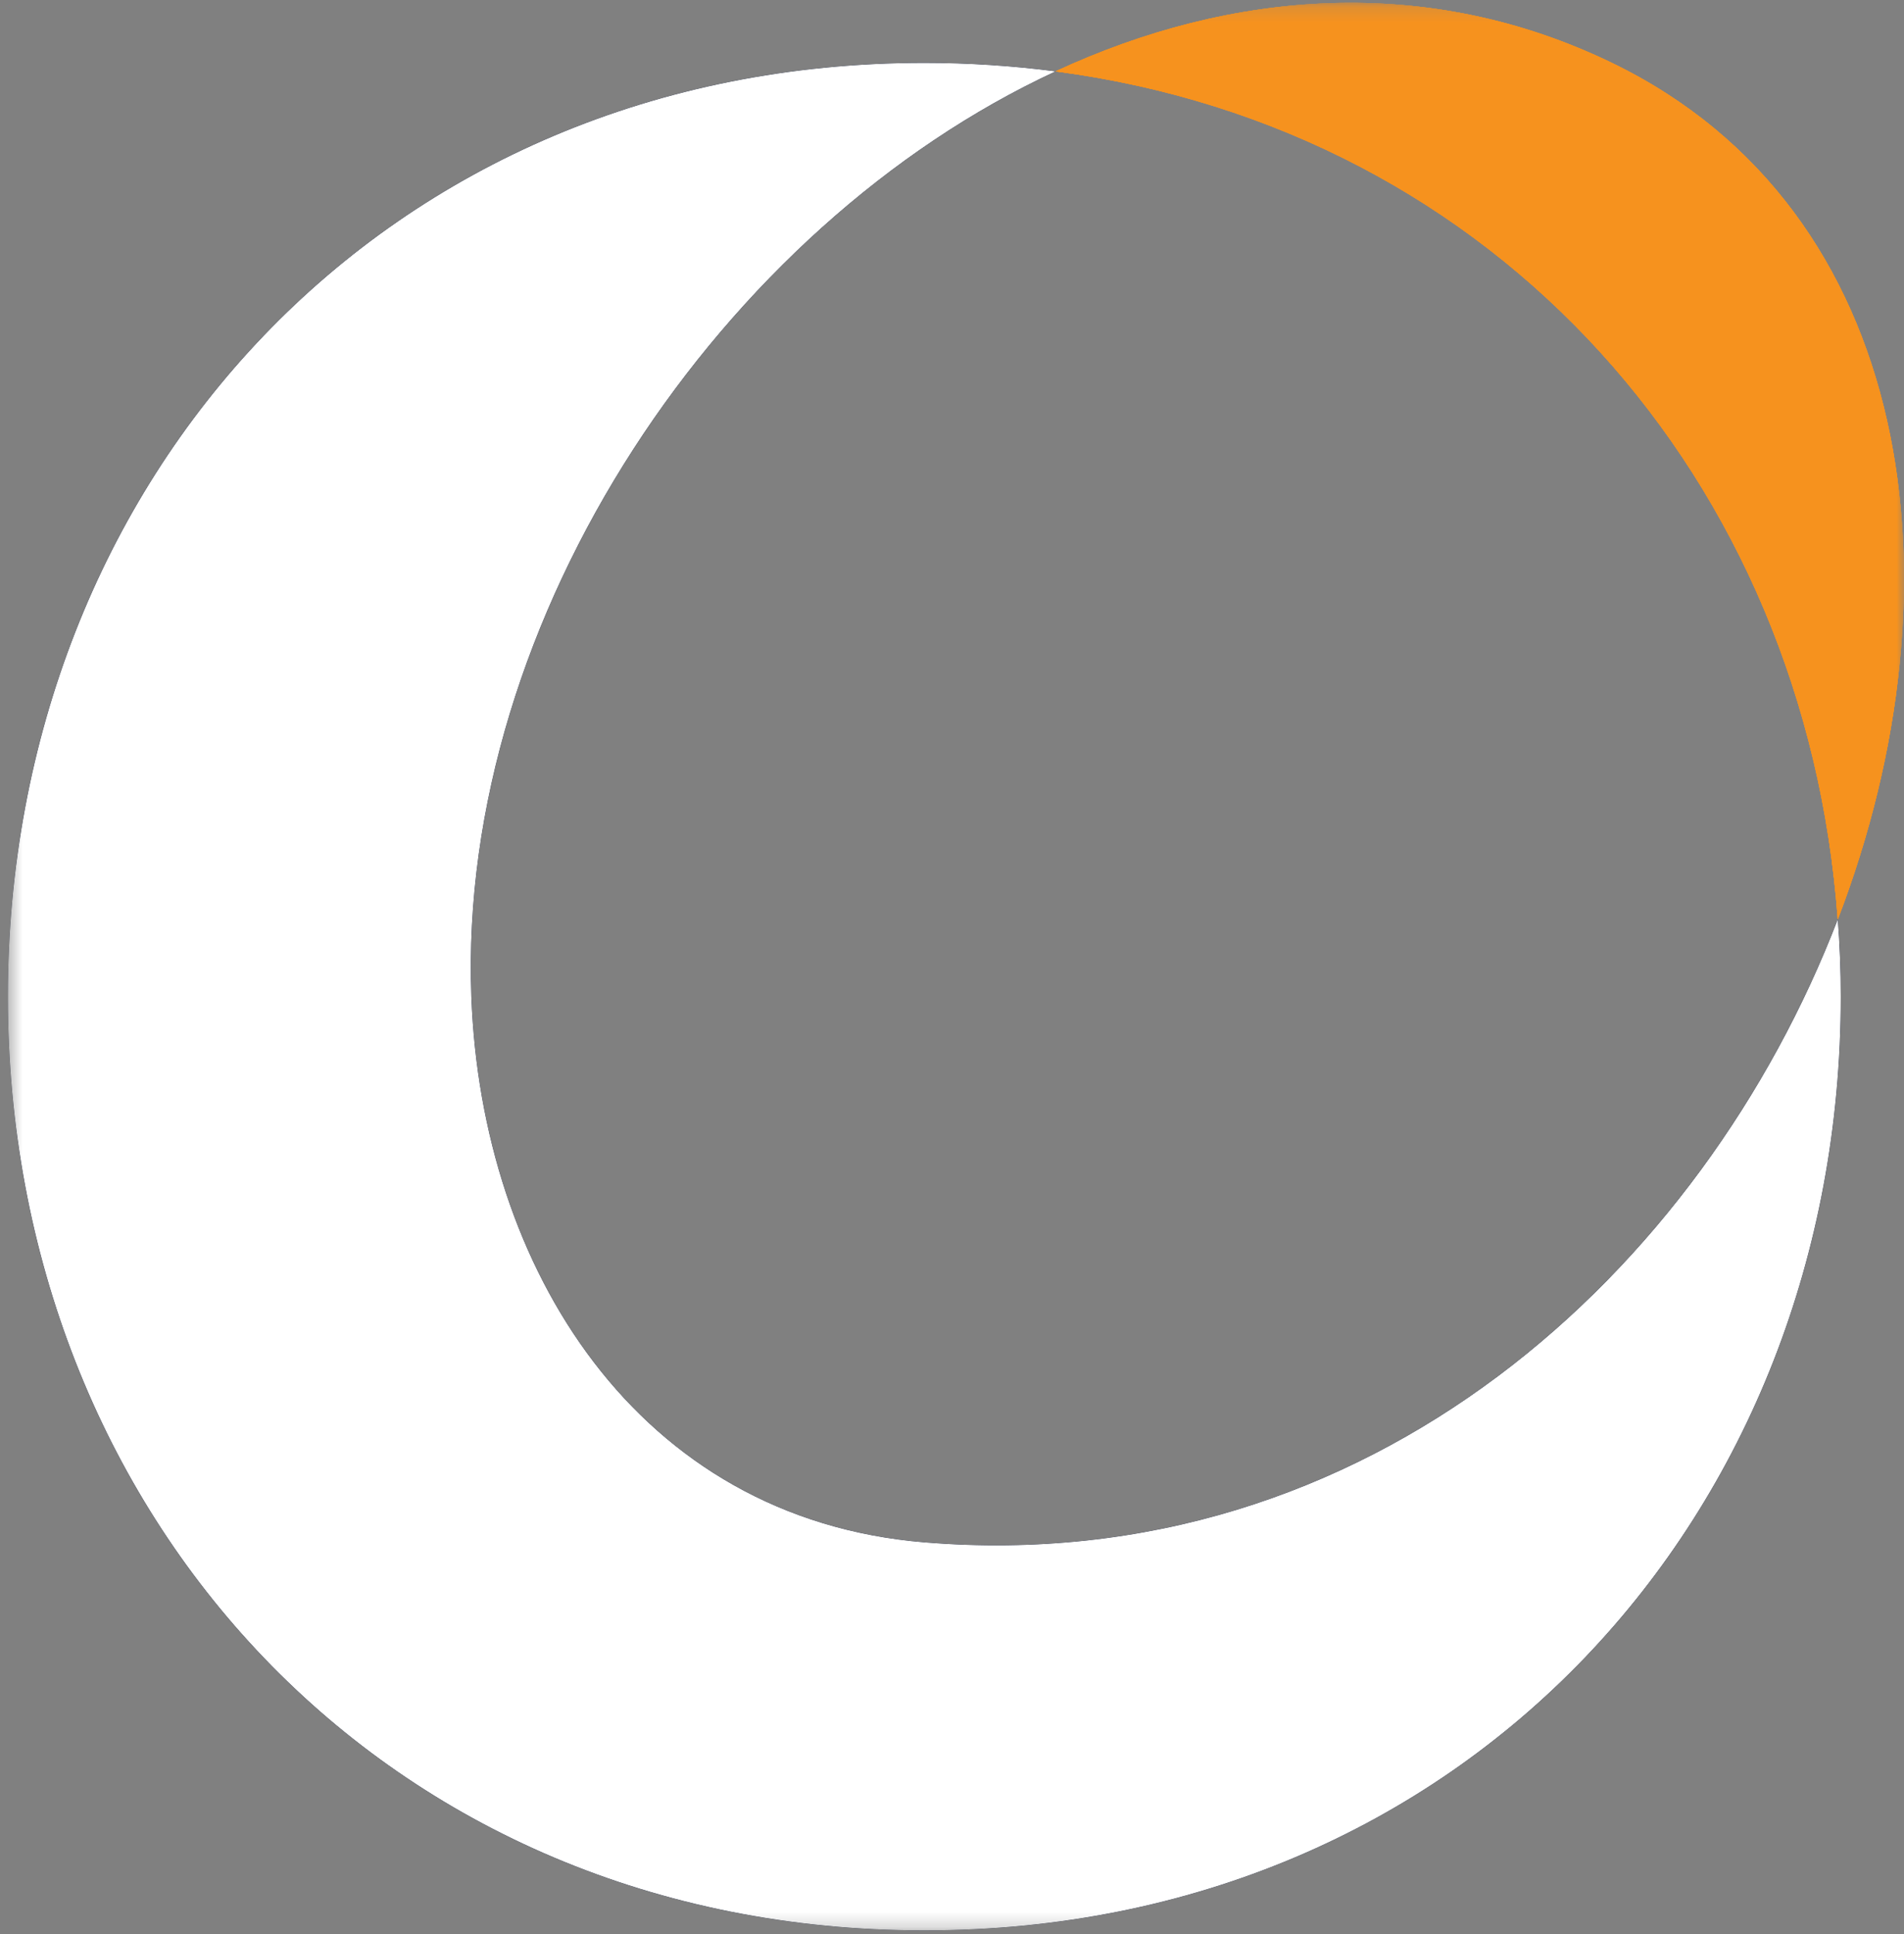
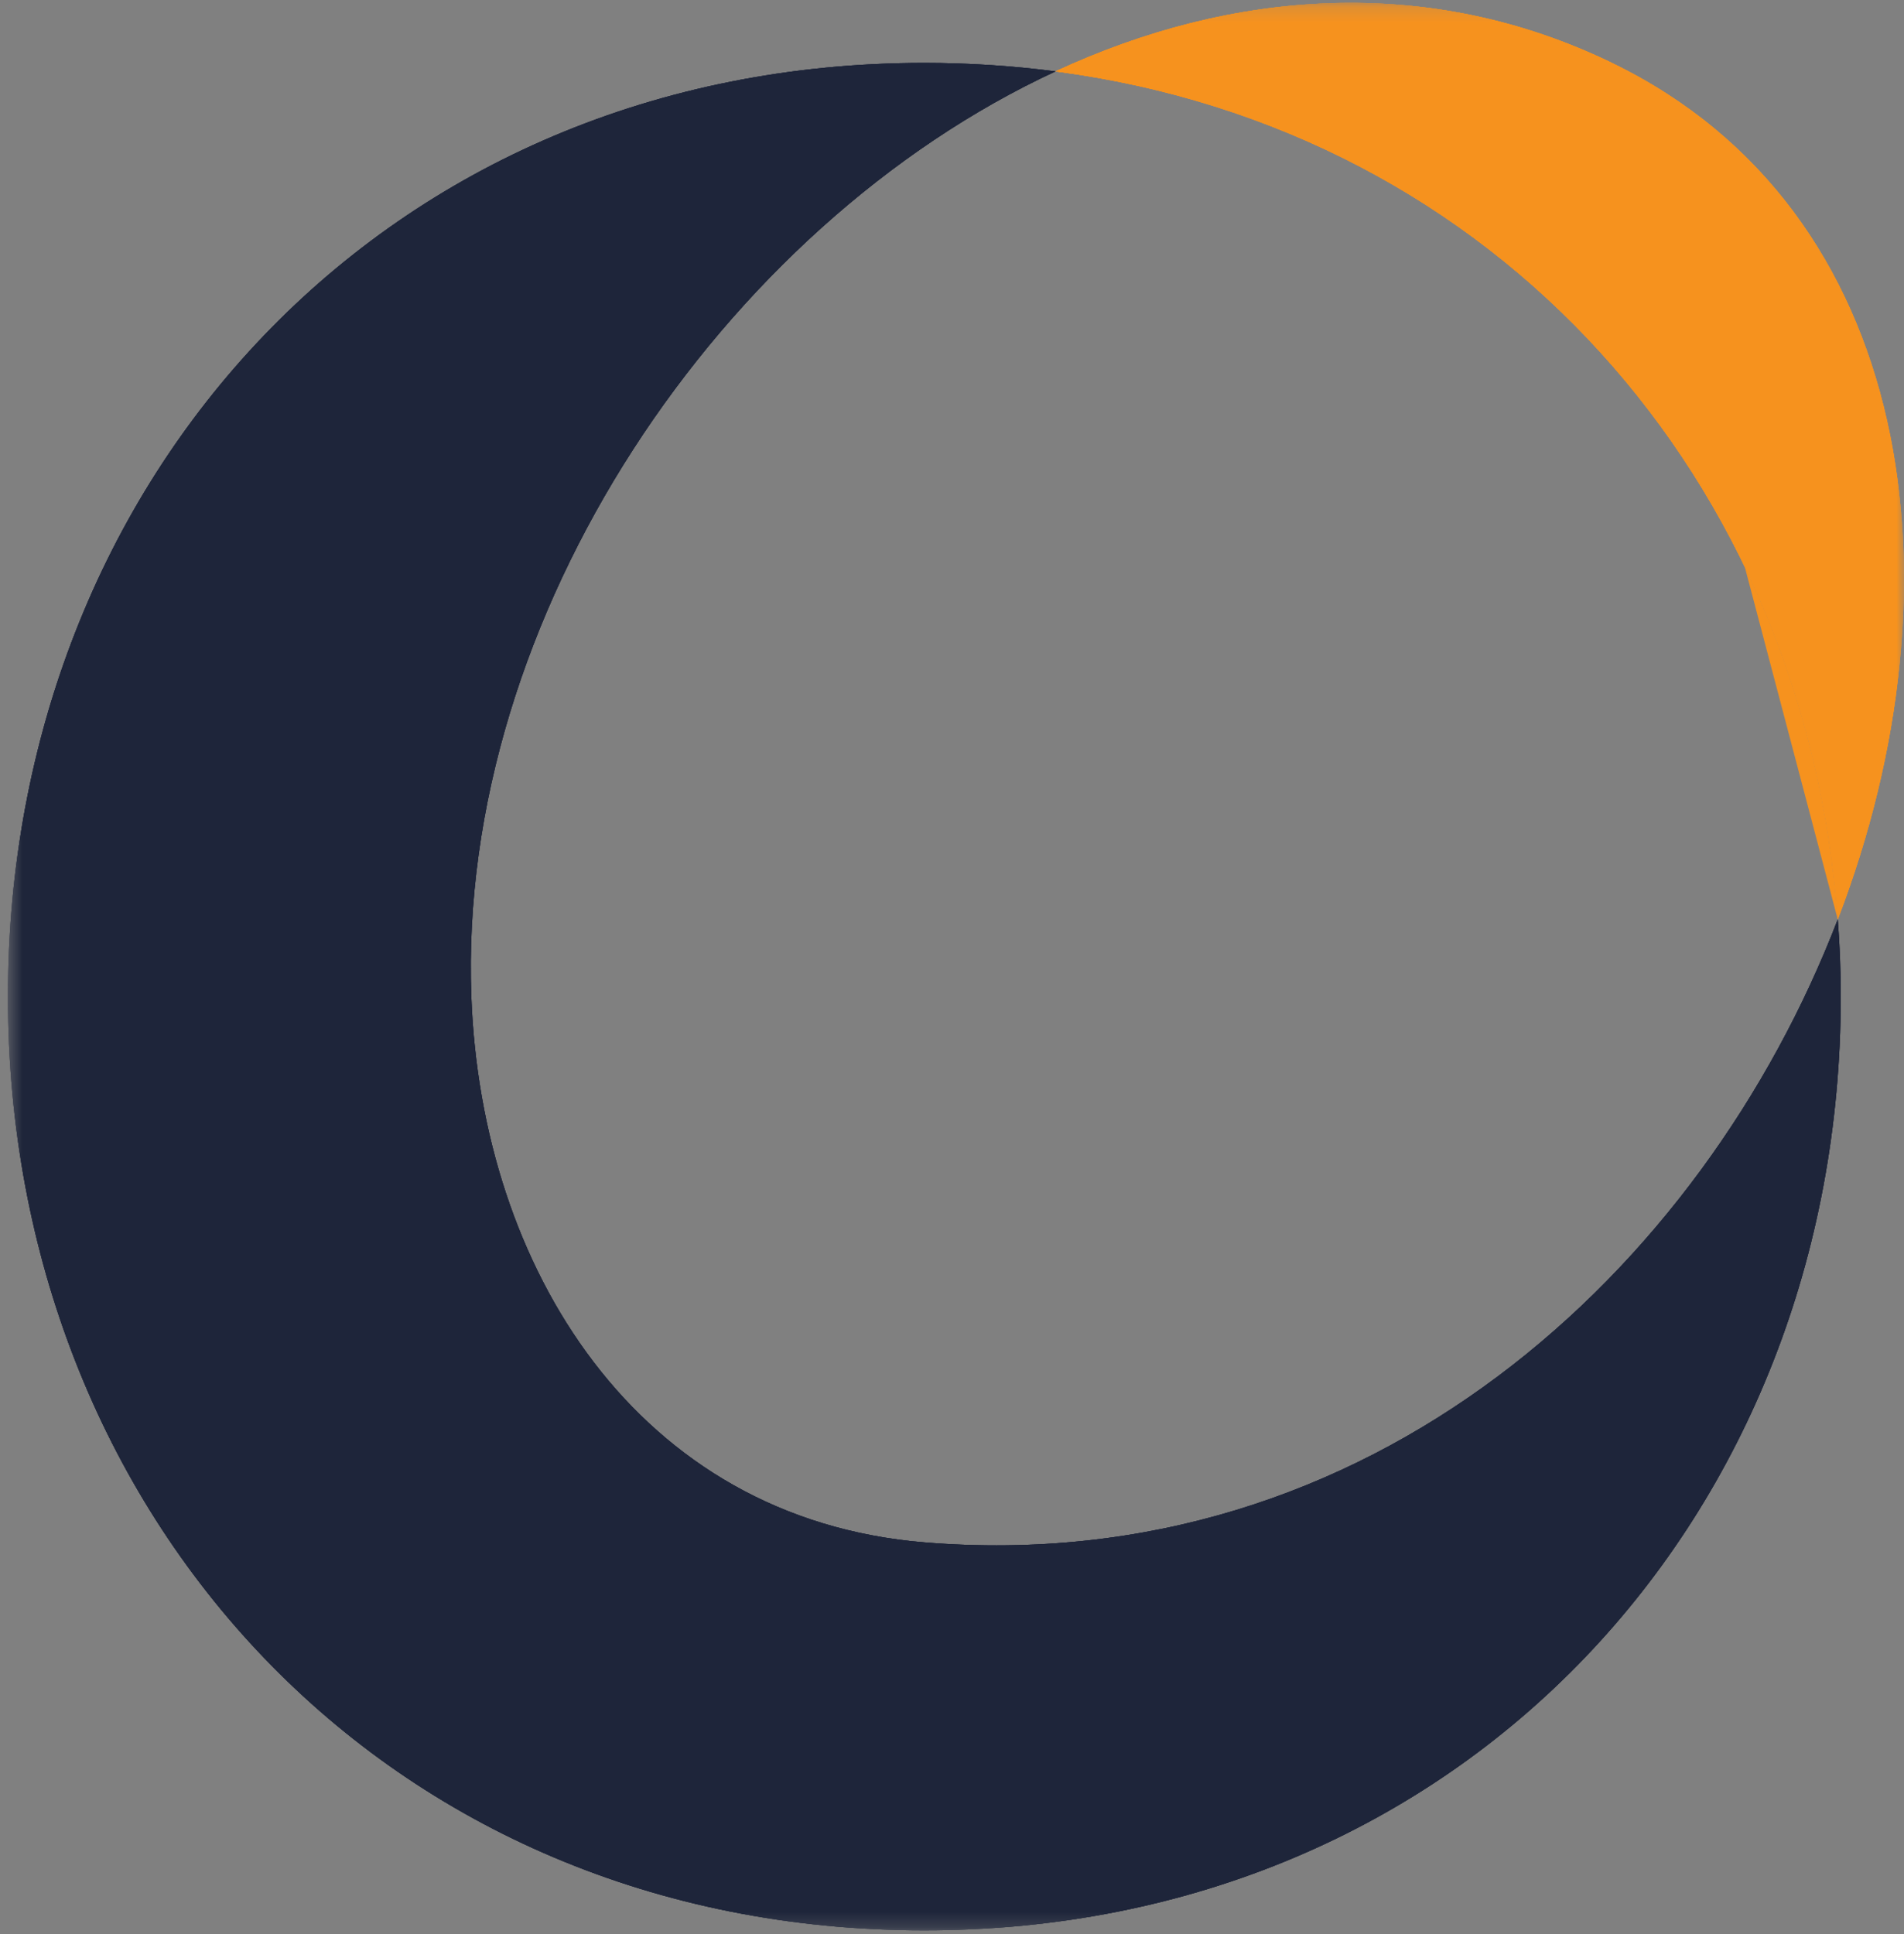
<svg xmlns="http://www.w3.org/2000/svg" width="127" height="129" viewBox="0 0 127 129" fill="none">
  <rect x="0" y="0" width="127" height="129" fill="#808080" stroke="none" />
  <mask id="mask0_2_106" style="mask-type:luminance" maskUnits="userSpaceOnUse" x="0" y="0" width="127" height="129">
    <path d="M127 0.19H0.527V128.741H127V0.19Z" fill="white" />
  </mask>
  <g mask="url(#mask0_2_106)">
    <path d="M107.516 4.195C95.291 -1.718 82.202 -0.71 70.407 4.76C99.907 8.63 120.438 32.018 122.581 61.319C131.181 38.944 127.764 13.995 107.515 4.195" fill="#F6921E" />
    <path d="M122.781 66.468C122.781 101.035 97.599 128.741 61.654 128.741C25.709 128.741 0.527 101.035 0.527 66.468C0.527 31.901 25.709 4.195 61.654 4.195C64.581 4.196 67.505 4.385 70.408 4.76C48.183 15.06 30.493 41.121 31.439 66.468C32.104 84.541 42.485 101.282 61.654 102.862C91.437 105.32 113.579 84.723 122.582 61.319C122.715 63.012 122.781 64.74 122.781 66.468Z" fill="#1E253A" />
    <path d="M107.516 4.195C95.291 -1.718 82.202 -0.71 70.407 4.76C99.907 8.63 120.438 32.018 122.581 61.319C131.181 38.944 127.764 13.995 107.515 4.195" fill="#F6921E" />
    <path d="M122.781 66.468C122.781 101.035 97.599 128.741 61.654 128.741C25.709 128.741 0.527 101.035 0.527 66.468C0.527 31.901 25.709 4.195 61.654 4.195C64.581 4.196 67.505 4.385 70.408 4.76C48.183 15.06 30.493 41.121 31.439 66.468C32.104 84.541 42.485 101.282 61.654 102.862C91.437 105.32 113.579 84.723 122.582 61.319C122.715 63.012 122.781 64.74 122.781 66.468Z" fill="#1E253A" />
    <path d="M107.516 4.195C95.291 -1.718 82.202 -0.71 70.407 4.76C99.907 8.63 120.438 32.018 122.581 61.319C131.181 38.944 127.764 13.995 107.515 4.195" fill="#F6921E" />
    <path d="M122.781 66.468C122.781 101.035 97.599 128.741 61.654 128.741C25.709 128.741 0.527 101.035 0.527 66.468C0.527 31.901 25.709 4.195 61.654 4.195C64.581 4.196 67.505 4.385 70.408 4.76C48.183 15.06 30.493 41.121 31.439 66.468C32.104 84.541 42.485 101.282 61.654 102.862C91.437 105.32 113.579 84.723 122.582 61.319C122.715 63.012 122.781 64.74 122.781 66.468Z" fill="#1E253A" />
-     <path d="M107.516 4.195C95.291 -1.718 82.202 -0.71 70.407 4.76C99.907 8.63 120.438 32.018 122.581 61.319C131.181 38.944 127.764 13.995 107.515 4.195" fill="#F6921E" />
-     <path d="M122.781 66.468C122.781 101.035 97.599 128.741 61.654 128.741C25.709 128.741 0.527 101.035 0.527 66.468C0.527 31.901 25.709 4.195 61.654 4.195C64.581 4.196 67.505 4.385 70.408 4.76C48.183 15.06 30.493 41.121 31.439 66.468C32.104 84.541 42.485 101.282 61.654 102.862C91.437 105.32 113.579 84.723 122.582 61.319C122.715 63.012 122.781 64.74 122.781 66.468Z" fill="white" />
+     <path d="M107.516 4.195C95.291 -1.718 82.202 -0.71 70.407 4.76C99.907 8.63 120.438 32.018 122.581 61.319" fill="#F6921E" />
  </g>
</svg>